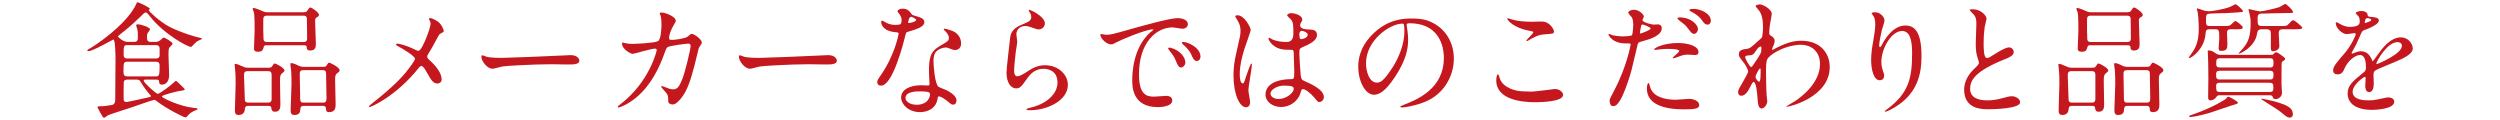
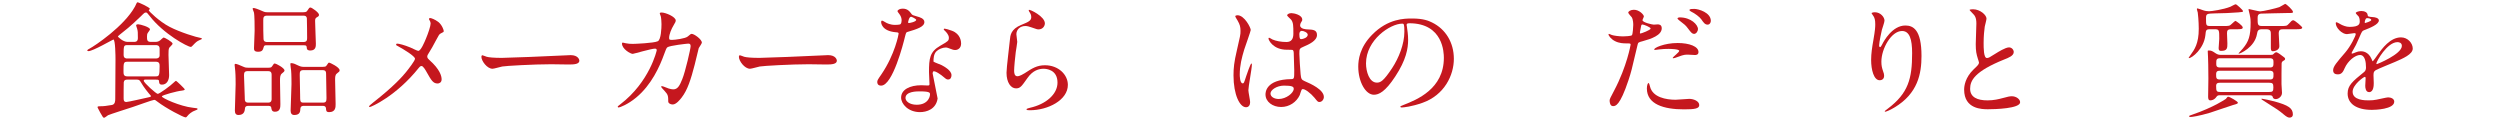
<svg xmlns="http://www.w3.org/2000/svg" id="_レイヤー_1" width="500" height="24" viewBox="0 0 500 24">
  <defs>
    <style>.cls-1{fill:#c5171e;}</style>
  </defs>
  <path class="cls-1" d="m26.85,8.376c.225,0,.725-.025.725-.75,0-1.1,0-1.375-.15-1.899-.025-.1-.2-.55-.2-.65,0-.175.25-.225.375-.225.475,0,2.399.575,2.399,1.025,0,.15-.425.625-.475.75-.075.125-.125.3-.125.65,0,.675,0,1.1.75,1.1h.9c.2,0,.575,0,.975-.3.1-.1.6-.575.725-.575.15,0,1.775.875,1.775,1.25,0,.15-.6.675-.675.8-.15.25-.15.775-.15,1.45,0,.65.125,3.449.125,4.024,0,1-.45,1.9-1.424,1.9-.55,0-.575-.325-.6-.75-.025-.25-.25-.25-.675-.25h-2.1c-.1,0-.275,0-.275.225,0,.4,2.5,2.624,2.799,2.624.325,0,2.549-1.6,3.324-2.374.075-.075.225-.225.35-.225.075,0,1.725,1.55,1.725,1.7,0,.175-.4.225-.575.25-.9.075-3.999.899-3.999,1.149,0,.35,3.674,2,6.198,2.274.75.075.95.1.95.25,0,.125-.3.225-.375.25-.825.275-1.375.8-1.574,1.05-.25.325-.325.375-.475.375-.4,0-3.874-1.8-5.624-3.149-.35-.275-.45-.35-.65-.35-.3,0-3.574,1.2-4.274,1.425-.6.2-4.699,1.5-4.949,1.65-.125.075-.625.5-.775.5-.2,0-.25-.1-.775-1.024-.075-.175-.55-1-.55-1.1,0-.175.3-.175.525-.175.85,0,1.175-.075,2.324-.25.675-.1.7-.8.7-1.225,0-.9.05-6.648.05-7.898,0-.6-.025-3.974-.425-3.974-.1,0-4.099,2.324-4.974,2.324-.1,0-.25-.05-.25-.125,0-.15.35-.325.45-.375,1-.525,6.923-4.449,9.098-8.423.075-.1.275-.625.35-.725.025-.075.125-.125.2-.125.125,0,2.425,1,2.425,1.325,0,.05-.225.225-.225.275,0,.175,2.125,2.25,4.149,3.299,2.149,1.125,5.474,2.125,6.199,2.224.1.025.275.05.275.15,0,.125-.15.15-.425.275-.625.275-.774.45-1.399,1.1-.25.25-.275.275-.4.275-.575,0-5.399-2.524-8.248-6.224-.475-.6-.525-.65-.7-.65-.275,0-.3.025-1.05.775-.225.225-2.225,2.149-3.699,3.25-.175.15-.875.675-.875.774,0,.05,1,1.075,1.924,1.075h1.35Zm4.299,6.898c.625,0,.775-.1.775-1.975,0-.45,0-.95-.725-.95h-5.749c-.75,0-.75.3-.75,1.875,0,.575,0,1.05.75,1.05h5.698Zm.05-3.574c.4,0,.725-.2.725-.625v-1.35c0-.7-.575-.7-.725-.7h-5.749c-.725,0-.725.2-.725,1.975,0,.7.55.7.725.7h5.749Zm-5.699,4.224c-.425,0-.675.075-.75.525-.025.1-.025,2.799-.025,3.149,0,.375,0,.8.55.8.35,0,3.699-.775,4.399-.925.125-.025.525-.1.525-.25,0-.075-.325-.4-.4-.5-.15-.175-1.024-1.225-1.625-2.274-.25-.45-.4-.525-.825-.525h-1.85Z" />
  <path class="cls-1" d="m49.751,21.173c-.275,0-.7,0-.75.475-.05.475-.125,1.35-1.299,1.35-.55,0-.725-.35-.725-.9,0-.75.15-4.399.15-5.224,0-.3,0-1.85-.075-2.649-.025-.2-.125-1.149-.125-1.225,0-.175.025-.225.175-.225.2,0,.7.175,1.575.575.375.175.6.2,1.025.2h3.224c1.149,0,1.3.025,1.5-.3.325-.5.35-.55.55-.55s1.925.875,1.925,1.399c0,.2-.25.375-.55.625-.35.3-.35.8-.35,1.5,0,.65.075,3.874.075,4.599,0,.575,0,1.524-1.075,1.524-.65,0-.7-.45-.75-.825-.05-.35-.375-.35-.7-.35h-3.799Zm3.899-.649c.65,0,.675-.525.675-.7v-4.849c0-.75-.425-.75-.875-.75h-3.899c-.625,0-.75.275-.75.825,0,.675.15,3.724.15,4.349,0,.725,0,1.125.725,1.125h3.974Zm6.324-18.071c1.149,0,1.274,0,1.475-.3.375-.575.425-.65.65-.65.25,0,1.699,1,1.699,1.45,0,.25-.075.3-.5.55-.275.175-.275.45-.275.725,0,.725.15,4.049.15,4.524,0,.5,0,1.35-1.125,1.35-.225,0-.625-.05-.675-.4-.05-.55-.075-.65-.675-.65h-7.373c-.375,0-.5.025-.6.4-.15.5-.25.899-1.1.899-.8,0-.825-.375-.825-.725,0-.5.125-2.924.125-3.474,0-.775,0-3.149-.15-3.699-.025-.1-.25-.575-.25-.7s.125-.15.2-.15c.2,0,.775.175,1.95.7.35.15.625.15.875.15h6.424Zm.725,5.949c.675,0,.725-.4.725-.8,0-.25-.025-3.749-.05-3.924-.05-.55-.525-.55-.75-.55h-7.198c-.75,0-.775.4-.775.95,0,1.225,0,3.024.05,3.699.025.625.5.625.775.625h7.223Zm.05,12.771c-.2,0-.625,0-.675.575-.025.55-.075,1.25-1.225,1.25-.525,0-.725-.35-.725-.9,0-.75.175-4.424.175-5.273,0-.2,0-1.95-.075-2.725-.025-.175-.15-1.075-.15-1.274,0-.175.05-.2.2-.2.4,0,.925.25,1.425.5.375.175.65.25,1.149.25h3c1.175,0,1.3,0,1.5-.325.3-.475.35-.524.5-.524.1,0,2.074.899,2.074,1.524,0,.225-.05.275-.6.7-.3.25-.3.75-.3,1.225,0,.7.1,4.099.1,4.849,0,.6,0,1.6-1.299,1.6-.6,0-.6-.325-.625-.75,0-.05-.025-.5-.6-.5h-3.849Zm-.05-7.148c-.75,0-.75.375-.75,1.025,0,.625.075,3.349.075,3.924,0,1.35,0,1.55.725,1.55h3.824c.625,0,.725-.275.725-.9,0-.725-.075-3.924-.075-4.574s0-1.025-.725-1.025h-3.799Z" />
  <path class="cls-1" d="m82.075,9.501c.25.1,1.375.675,1.574.675.525,0,1.25-1.75,1.55-2.475.45-1.075.925-2.499.925-2.999,0-.225-.075-.4-.175-.575-.075-.15-.15-.225-.15-.3,0-.125.075-.225.2-.225.225,0,1,.275,1.675.8.75.6,1.075,1.625,1.075,1.799,0,.2-.075.225-.625.5-.275.15-.35.275-1,1.5-.425.825-.899,1.675-1.424,2.5-.125.175-.25.4-.25.625,0,.275.225.5.425.675,2.149,1.899,2.449,3.249,2.449,3.874,0,.65-.525.825-.8.825-.899,0-1.274-.65-2.149-2.2-.25-.45-.725-1.299-1.075-1.299-.225,0-.425.2-.525.35-4.574,5.724-9.573,7.848-9.797,7.848-.075,0-.175-.025-.175-.125s.475-.475.774-.725c4.249-3.324,5.924-5.274,6.624-6.124.6-.75,1.799-2.299,1.799-2.674,0-.525-2.299-1.9-3.249-2.424-.475-.25-.525-.275-.525-.4,0-.1.05-.2.225-.2.325,0,1.425.275,2.625.775Z" />
  <path class="cls-1" d="m113.573,11.051c.15,0,.425-.025.55-.025,1.525,0,1.75.925,1.75,1.1,0,.7-1.024.774-2.074.774-.575,0-3.074-.05-3.574-.05-3.449,0-9.173.325-9.772.45-.3.05-1.65.45-1.95.45-1.075,0-2.225-1.55-2.225-2.399,0-.15.075-.3.2-.3s.725.275.85.3c.425.125,1.45.225,3.049.225.825,0,9.548-.325,13.197-.524Z" />
  <path class="cls-1" d="m137.548,7.301c.55-.475.625-.525.8-.525.5,0,2.024,1.1,2.024,1.75,0,.2-.55.925-.625,1.1-.05.125-.7,2.849-.825,3.374-.75,2.875-1.399,4.974-2.599,6.523-.275.35-1.075,1.375-1.774,1.375-.475,0-.9-.25-.9-.6,0-1.1-.05-1.375-.7-2.075-.625-.675-.7-.75-.7-.899,0-.1.075-.1.125-.1.225,0,1.15.425,1.35.475.35.1.65.175.925.175.875,0,1.275-.725,1.8-2.024.625-1.525,1.674-6.099,1.674-6.599,0-.525-.275-.525-.5-.525-.15,0-3.724.375-4.174.75-.175.125-.35.65-.625,1.375-.875,2.424-2.524,6.124-5.574,8.648-1.675,1.399-3.299,2-3.524,2-.075,0-.175-.05-.175-.15s.05-.125.5-.475c5.898-4.499,7.298-10.772,7.298-10.822,0-.225-.125-.325-.35-.325-.725,0-4.274,1.049-4.449,1.049-.475,0-2.149-1-2.149-2.049,0-.1,0-.2.15-.2.1,0,.15.025.6.125.525.1.875.125,1.425.125.375,0,4.199-.15,4.974-.525.675-.3.75-2.699.75-3.424,0-.35-.05-1.25-.15-1.6-.025-.075-.2-.475-.2-.55,0-.175.275-.175.375-.175.775,0,2.824.85,2.824,1.6,0,.2-.1.425-.425.95-.425.7-.9,1.775-.9,2.55,0,.375.175.375.625.375.475,0,2.599-.25,3.099-.675Z" />
  <path class="cls-1" d="m165.073,11.051c.15,0,.425-.025.55-.025,1.525,0,1.75.925,1.75,1.1,0,.7-1.024.774-2.074.774-.575,0-3.074-.05-3.574-.05-3.449,0-9.173.325-9.772.45-.3.05-1.65.45-1.95.45-1.075,0-2.225-1.55-2.225-2.399,0-.15.075-.3.2-.3s.725.275.85.3c.425.125,1.45.225,3.049.225.825,0,9.548-.325,13.197-.524Z" />
-   <path class="cls-1" d="m180.325,4.052c0-.375-.125-.75-.35-1.1-.075-.125-.475-.6-.475-.7,0-.3.525-.525,1.025-.525,1,0,1.4.55,1.8,1.1.125.175.375.275,1.125.475.475.125,1.425.4,1.425,1.1,0,.95-1.4,1.399-3.424,2-.225.075-.25.15-.475,1.024-.3,1.25-2.45,9.698-4.749,9.698-.675,0-.775-.45-.775-.7,0-.35.075-.475.825-1.55,2.725-3.999,3.449-8.023,3.449-8.148,0-.225-.175-.25-.55-.275-2.949-.25-2.949-2-2.949-2.024,0-.1.025-.3.175-.3.1,0,.175.025.675.325.275.175.975.525,1.925.525.05,0,.925,0,1.1-.15s.225-.55.225-.775Zm7.198,15.646c-.325,2.175-2.225,2.725-3.524,2.725-2.375,0-3.774-1.65-3.774-2.899,0-1.625,1.774-2.475,4.024-2.475.2,0,1.125.05,1.3.05.225,0,.35-.025.35-.275,0-.375-.1-2.05-.1-2.399,0-2.75.15-4.074,2.25-5.274,1.549-.9,1.725-.975,1.725-1.625,0-.55-.55-1.125-.7-1.274-.225-.2-.325-.3-.325-.4,0-.075.075-.125.175-.125.175,0,.95.225,1.475.425,1.725.65,1.825,2.174,1.825,2.549,0,.95-.675,1.3-1.175,1.3-.025,0-.325,0-.575-.1-.95-.35-1.05-.4-1.35-.4-.6,0-1.425.35-1.825.75-.575.55-.6,1.449-.6,2.074s.25,4.499,1,5.024c.225.175,1.399.575,1.625.7.525.275,1.975,1.075,1.975,2,0,.425-.175.875-.675.875-.25,0-.4-.075-.775-.4-.675-.6-1.825-1.375-2.174-1.225-.1.05-.1.15-.15.4Zm-3.599-1.424c-.575,0-2.825,0-2.825,1.325,0,.6.75,1.35,2.25,1.35,2.425,0,2.774-1.899,2.625-2.3-.125-.375-1.475-.375-2.049-.375Zm-.675-14.297c0-.175-.875-.625-1.025-.625-.425,0-.6,1.024-.6,1.1,0,.05.025.125.05.15.075.075,1.575-.25,1.575-.625Z" />
+   <path class="cls-1" d="m180.325,4.052c0-.375-.125-.75-.35-1.1-.075-.125-.475-.6-.475-.7,0-.3.525-.525,1.025-.525,1,0,1.4.55,1.8,1.1.125.175.375.275,1.125.475.475.125,1.425.4,1.425,1.1,0,.95-1.4,1.399-3.424,2-.225.075-.25.15-.475,1.024-.3,1.25-2.45,9.698-4.749,9.698-.675,0-.775-.45-.775-.7,0-.35.075-.475.825-1.55,2.725-3.999,3.449-8.023,3.449-8.148,0-.225-.175-.25-.55-.275-2.949-.25-2.949-2-2.949-2.024,0-.1.025-.3.175-.3.1,0,.175.025.675.325.275.175.975.525,1.925.525.05,0,.925,0,1.1-.15s.225-.55.225-.775Zm7.198,15.646c-.325,2.175-2.225,2.725-3.524,2.725-2.375,0-3.774-1.65-3.774-2.899,0-1.625,1.774-2.475,4.024-2.475.2,0,1.125.05,1.3.05.225,0,.35-.025.35-.275,0-.375-.1-2.05-.1-2.399,0-2.75.15-4.074,2.25-5.274,1.549-.9,1.725-.975,1.725-1.625,0-.55-.55-1.125-.7-1.274-.225-.2-.325-.3-.325-.4,0-.075.075-.125.175-.125.175,0,.95.225,1.475.425,1.725.65,1.825,2.174,1.825,2.549,0,.95-.675,1.3-1.175,1.3-.025,0-.325,0-.575-.1-.95-.35-1.05-.4-1.35-.4-.6,0-1.425.35-1.825.75-.575.55-.6,1.449-.6,2.074c.225.175,1.399.575,1.625.7.525.275,1.975,1.075,1.975,2,0,.425-.175.875-.675.875-.25,0-.4-.075-.775-.4-.675-.6-1.825-1.375-2.174-1.225-.1.05-.1.15-.15.4Zm-3.599-1.424c-.575,0-2.825,0-2.825,1.325,0,.6.75,1.35,2.25,1.35,2.425,0,2.774-1.899,2.625-2.3-.125-.375-1.475-.375-2.049-.375Zm-.675-14.297c0-.175-.875-.625-1.025-.625-.425,0-.6,1.024-.6,1.1,0,.05.025.125.05.15.075.075,1.575-.25,1.575-.625Z" />
  <path class="cls-1" d="m208.974,4.677c0,.5-.4,1.2-1.274,1.2-.225,0-.35-.025-1.475-.425-.4-.15-.8-.25-1.175-.25-1.025,0-1.775.7-1.775,1.649,0,.225.175,1.3.175,1.524s-.25,1.7-.3,2.05c-.125.925-.325,3.049-.325,3.674,0,.375.025,1.15.65,1.15.475,0,1.2-.45,1.45-.6,1.524-1,2.474-1.6,4.074-1.6,2.674,0,4.574,1.875,4.574,3.924,0,3.049-3.974,5.074-7.598,5.074-.325,0-.675,0-.675-.2,0-.125.55-.25.725-.3,3.124-.7,5.474-2.674,5.474-5.023,0-2.625-2.274-2.774-2.774-2.774-.875,0-2.149.275-3.249,1.875-1.15,1.625-1.425,2.049-2.274,2.049-1.05,0-1.899-1.2-1.899-3.124,0-1.05.6-5.649.675-6.574.075-.875.175-2.149,2.274-2.999,1.399-.575,2-.825,2-1.55,0-.475-.175-.75-.425-1.125-.05-.1-.125-.25-.05-.325.175-.15,3.199,1.3,3.199,2.7Z" />
-   <path class="cls-1" d="m221.101,6.951c1.05,0,1.425-.1,4.849-1.075,2.224-.625,7.948-2.25,9.598-2.25.899,0,2.024.35,2.024,1.2,0,.65-.65.925-1.025.925-.325,0-1.75-.275-2.024-.275-3.174,0-6.723,2.924-6.723,9.373,0,4.199,1.574,4.474,3.049,4.474.375,0,2.149-.15,2.375-.15.775,0,1.225.325,1.225.925,0,1.325-2.749,1.325-2.899,1.325-5.099,0-5.099-4.174-5.099-5.349,0-1.1.025-6.398,3.625-9.623.1-.075.625-.475.625-.525s-.1-.05-.15-.05c-1.45,0-6.624,2.199-7.448,2.674-.325.175-.575.325-.85.325-1.25,0-2.449-1.674-2.125-2.024.1-.125.825.1.975.1Zm15.971,5.523c0,.575-.475,1.025-.875,1.025-.45,0-.675-.475-1.075-1.45-.275-.7-.45-.925-1.25-1.95-.075-.1-.25-.35-.25-.45,0-.125.275-.15.5-.1,2.125.575,2.949,2.125,2.949,2.924Zm3.024-1.2c0,.65-.4.925-.725.925-.6,0-.875-.725-1.125-1.325-.225-.55-.975-1.45-1.649-2-.125-.1-.225-.2-.225-.325,0-.15.275-.15.35-.15.2,0,.475.075.625.125,1.475.475,2.75,1.549,2.75,2.749Z" />
  <path class="cls-1" d="m250.026,20.423c0,.55-.25,1.025-.825,1.025-1.25,0-2.5-2.5-2.5-6.374,0-1.475.125-2.674.65-4.899.7-3.074.75-3.199.75-3.974,0-.85-.125-1.274-.575-2.074-.075-.15-.475-.725-.475-.875s.3-.2.45-.2c1.4,0,2.649,2.499,2.649,2.949,0,.2-1.1,3.274-1.3,3.899-.5,1.649-.899,3.199-.899,5.024,0,.15,0,1.75.6,1.75.225,0,.25-.1.7-1.475.1-.325.85-2.5,1.025-2.5.1,0,.1.175.1.225,0,.8-.7,4.399-.7,5.124,0,.375.35,2.024.35,2.375Zm9.923-1.4c-.65,1.375-2.05,2.375-3.724,2.375s-3.125-1.025-3.125-2.5c0-.35,0-2.999,5.124-3.074.625,0,.625-.175.625-1.725,0-.15-.075-2.799-.1-3.499,0-.15-.025-.45-.2-.6-.05-.05-1.025-.05-1.15-.05-2.824,0-3.699-1.975-3.699-2.224,0-.075.025-.175.125-.175s.575.3.675.35c.7.3,1.725.5,2.799.5q1.375,0,1.375-1.65c0-1.575,0-2.274-.475-2.849-.1-.125-.774-.675-.774-.85,0-.15.325-.425.85-.425.5,0,2.174.35,2.174,1.3,0,.175-.025.225-.275.625-.075.125-.15.325-.15.525,0,.75,1.3.8,1.45.8,1.1.05,1.924.075,1.924,1.125,0,1.175-1.674,1.899-2.599,2.299s-.925.425-.925,1.5c0,.55.175,3.374.25,4.049.1.925.175,1.1.8,1.375,1.225.525,3.849,1.7,3.849,3.174,0,.45-.35,1-.9,1-.3,0-.375-.1-.975-.85-.725-.875-2.025-1.924-2.475-1.7-.175.075-.4,1-.475,1.175Zm-5.849-.325c0,.675.774,1.1,1.649,1.1,1.475,0,2.999-1.2,2.999-2.049,0-.425-.35-.625-1.949-.625-1.425,0-2.699.85-2.699,1.575Zm5.773-11.822c0,.95.2.95.375.95.35,0,1.3-.3,1.3-.875,0-.45-.825-.775-1.175-.775-.075,0-.2.025-.3.1-.1.075-.2.275-.2.6Z" />
  <path class="cls-1" d="m281.324,5.002c0,.075.05.175.05.275.1.8.25,1.6.25,2.699,0,1.675-.375,3.999-2.574,7.323-2,3.049-3.274,3.649-4.274,3.649-1.65,0-3.125-2.575-3.125-5.624,0-1.325.275-3.849,2.774-6.374,3.174-3.25,6.523-3.25,7.973-3.25,2.274,0,3.324.45,4.024.8,2.699,1.325,4.349,3.999,4.349,7.273,0,3.249-1.875,7.248-6.298,8.798-2.125.75-3.774.925-4.149.925-.1,0-.25-.025-.25-.175,0-.075.05-.1.675-.35,2.599-1.025,8.023-3.174,8.023-9.398,0-.975-.1-6.923-6.923-6.923-.5,0-.525.2-.525.35Zm-8.123,7.673c0,1.625.65,3.849,2.174,3.849.725,0,1.325-.3,3.049-2.899,1.325-2.024,2.45-4.799,2.45-7.273,0-1.5-.1-1.625-.425-1.625-2.374,0-7.248,3.224-7.248,7.948Z" />
-   <path class="cls-1" d="m306.3,18.323c.75,0,4.549-.525,4.674-.525.975,0,1.649.675,1.649,1.175,0,1.35-4.249,1.475-5.624,1.475-2.475,0-7.748-.45-7.748-4.374,0-.95.275-1.225.325-1.225.175,0,.35.8.4.925.7,1.75,3.024,2.5,4.799,2.5.175,0,1.275.05,1.525.05Zm.075-13.972c.3,0,1.7-.05,1.975-.05,1.649,0,2.449,1.625,2.449,2,0,.45-.225.45-1.949.575-1.275.075-2.2.65-3.149,1.2-.25.15-.25.125-.35.125-.025,0-.075,0-.075-.05,0-.225,1.375-1.4,1.375-1.7,0-.15-.075-.175-.8-.3-3.249-.6-4.399-2.175-4.399-2.424,0-.075.075-.075.125-.075.15,0,.7.225.825.25,1.125.325,2.549.45,3.974.45Z" />
  <path class="cls-1" d="m322.826,18.124c2.574-4.874,3.299-9.173,3.299-9.198,0-.25-.1-.25-.9-.25-.525,0-1.4-.025-2.225-.45-.8-.4-1.3-1.1-1.3-1.35,0-.075.075-.1.1-.1.1,0,.475.2.575.225.375.125,1.399.275,2.224.275.375,0,1.575-.05,1.775-.225.2-.175.275-1.875.275-2.05,0-.2,0-1.05-.3-1.55-.1-.125-.7-.75-.7-.924,0-.25.475-.575,1.125-.575,1.125,0,2,1.025,2,1.325,0,.125-.275.625-.275.75,0,.475,1.999.9,2.249.9.1,0,.65-.05.775-.05.2,0,.825,0,.825.775,0,1.4-2.125,2.125-3.774,2.574-.85.225-.95.25-1.05.7-1.274,5.448-1.3,5.474-1.825,7.098-1.724,5.199-2.624,5.199-3.099,5.199-.6,0-.675-.825-.675-1.1,0-.3.125-.55.9-2Zm5.273-11.422c.125,0,2.025-.675,2.025-1,0-.25-1.35-.8-1.625-.8-.15,0-.225.05-.275.3-.1.5-.1.575-.225,1.174-.025.175-.05.325.1.325Zm1.9,10.597c.525,2.175,3.224,2.649,5.124,2.649.425,0,2.325-.175,2.725-.175.85,0,2,.425,2,1.25,0,.7-.925.85-3.049.85-4.049,0-7.423-1.025-7.423-4.174,0-.575.15-1.1.35-1.1.1,0,.25.625.275.7Zm5.523-8.698c2.375,0,4.174.7,4.174,1.8,0,.6-.525.6-.725.6-.225,0-1.2-.075-1.399-.075-.45,0-.825,0-1.85.4-.625.225-.875.325-1.05.325-.05,0-.125,0-.125-.075,0-.175,1.3-1.125,1.3-1.399,0-.375-1.775-.4-2.15-.4-.55,0-1.225.025-1.799.1-.15.025-.725.1-.825.1-.075,0-.2,0-.225-.05-.175-.325,2-1.325,4.674-1.325Zm4.074-2.774c0,.4-.35.95-.775.95-.35,0-.55-.175-1.275-1.149-.425-.575-.65-.75-1.699-1.55-.1-.075-.35-.3-.35-.4s.225-.2.45-.2c2.225,0,3.649,1.45,3.649,2.349Zm2.574-1.649c0,.325-.225.75-.65.75-.55,0-.85-.475-1.25-1.05-.325-.475-1.275-1.2-2.075-1.575-.25-.125-.3-.225-.3-.3,0-.225.575-.225.95-.225.85,0,3.324.725,3.324,2.399Z" />
-   <path class="cls-1" d="m354.275,7.201c.65.4.65.8.65.975,0,.425-.15.775-.35,1.2-.075.15-.175.35-.175.475,0,.075.05.125.1.125.125,0,.6-.325.725-.375,2.474-1.25,3.824-1.45,5.049-1.45,3.899,0,5.673,2.599,5.673,5.249,0,5.999-7.998,7.948-8.573,7.948-.05,0-.1,0-.1-.05,0-.075,1.575-.95,1.85-1.149,1.25-.85,4.874-3.599,4.874-7.323,0-2.85-2.075-3.874-3.774-3.874-2.749,0-5.599,1.5-6.548,2.574-.325.375-.475.8-.475,2.5,0,.55.025,3.724.125,5.049.025.2.125,1.024.125,1.174,0,.8-.725,1.45-1.1,1.45-.7,0-.775-.899-.875-2.424-.05-.525-.2-2.899-.8-2.899-.125,0-.45.625-.65,1.025-.375.725-.9,1.75-1.8,1.75-.3,0-.6-.2-.6-.7,0-.425.125-.65.75-1.7.25-.45,1.25-2.174,1.25-2.424,0-.45-.525-1.375-.975-1.924-.8-1-.875-1.1-.875-1.55,0-.85.675-.95,1.7-1.1.425-.075.575-.1,2.25-1.65.125-.125.625-.525.649-.6.125-.25.225-1.35.225-2.125,0-2.225-.575-3.049-1-3.524-.425-.5-.475-.55-.475-.649,0-.2.6-.325.85-.325.675,0,2.375,1.025,2.375,1.85,0,.375-.325,1.95-.375,2.274-.05.4-.125,1.175-.125,1.45,0,.475.025.5.425.75Zm-3.1,2.974c-.225.35-.5.825-1.075.875-.8.05-1.05.075-1.05.399,0,.35.9,1.95,1.175,1.95.15,0,.225-.125.5-.525,1.55-2.274,1.55-2.324,1.55-3.224,0-.2,0-.325-.1-.35-.15-.025-.575.15-1,.875Zm-.075,5.199c0,.325.5.975.725.975.3,0,.3-1.35.3-2.5,0-.1-.05-.15-.125-.15-.2,0-.9,1.375-.9,1.675Z" />
  <path class="cls-1" d="m380.399,6.201c-2.125,0-4.124,3.499-4.124,6.148,0,.8.125,1.25.325,1.85.175.475.225.675.225.95,0,.825-.675.9-.9.9-1.149,0-1.699-2.075-1.699-4.049,0-1.275.2-2.6.45-3.974.35-2.05.375-2.6.375-3.199,0-.875-.15-1.25-.325-1.55-.05-.1-.425-.6-.425-.65,0-.05.3-.175.675-.175,1.15,0,1.925,1,1.925,1.675,0,.3-.45,1.574-.525,1.849-.05.2-.55,2.475-.55,3.1,0,.075,0,.35.2.35.125,0,.275-.3.45-.625.275-.55,1.974-3.699,4.599-3.699,1.55,0,3.224.825,3.224,6.073,0,3.524-.7,7.523-5.449,10.348-1,.6-1.699.825-1.799.825-.05,0-.1-.025-.1-.075,0-.075.05-.125.625-.55,4.099-3.1,4.849-5.999,4.849-11.098,0-2.749-.5-4.424-2.024-4.424Z" />
  <path class="cls-1" d="m394.725,13.875c.75-.7,1.075-1.025,1.075-1.35,0-.075-.175-.65-.225-.775-.3-.95-.425-1.525-.425-2.924,0-.575.125-3.474.125-4.124,0-1.25-.35-1.625-.75-2.024-.525-.55-.6-.625-.6-.7,0-.1.6-.125.675-.125,1.425,0,2.699,1.15,2.699,1.875,0,.225-.3,1.35-.35,1.6-.1.7-.225,1.849-.225,3.299,0,.95,0,2.975.65,2.975.35,0,.5-.1,1.85-.95.275-.175,1.849-1.174,2.574-1.174.575,0,.95.5.95.925,0,.75-1.025,1.149-1.924,1.5-5.949,2.399-6.798,4.224-6.798,5.849,0,1.699,1.449,2.324,3.474,2.324,1.25,0,2.25-.25,2.999-.45,1.125-.3,1.4-.375,1.875-.375.85,0,1.65.575,1.65,1.2,0,1.275-5.099,1.399-6.424,1.399-1.149,0-4.773,0-4.773-3.924,0-.7.2-2.424,1.899-4.049Z" />
-   <path class="cls-1" d="m414.501,21.173c-.275,0-.7,0-.75.475-.05.475-.125,1.35-1.299,1.35-.55,0-.725-.35-.725-.9,0-.75.15-4.399.15-5.224,0-.3,0-1.85-.075-2.649-.025-.2-.125-1.149-.125-1.225,0-.175.025-.225.175-.225.2,0,.7.175,1.575.575.375.175.6.2,1.025.2h3.224c1.149,0,1.3.025,1.5-.3.325-.5.35-.55.55-.55s1.925.875,1.925,1.399c0,.2-.25.375-.55.625-.35.3-.35.8-.35,1.5,0,.65.075,3.874.075,4.599,0,.575,0,1.524-1.075,1.524-.65,0-.7-.45-.75-.825-.05-.35-.375-.35-.7-.35h-3.799Zm3.899-.649c.65,0,.675-.525.675-.7v-4.849c0-.75-.425-.75-.875-.75h-3.899c-.625,0-.75.275-.75.825,0,.675.15,3.724.15,4.349,0,.725,0,1.125.725,1.125h3.974Zm6.324-18.071c1.149,0,1.274,0,1.475-.3.375-.575.425-.65.65-.65.25,0,1.699,1,1.699,1.45,0,.25-.075.3-.5.55-.275.175-.275.45-.275.725,0,.725.15,4.049.15,4.524,0,.5,0,1.35-1.125,1.35-.225,0-.625-.05-.675-.4-.05-.55-.075-.65-.675-.65h-7.373c-.375,0-.5.025-.6.4-.15.5-.25.899-1.1.899-.8,0-.825-.375-.825-.725,0-.5.125-2.924.125-3.474,0-.775,0-3.149-.15-3.699-.025-.1-.25-.575-.25-.7s.125-.15.2-.15c.2,0,.775.175,1.95.7.35.15.625.15.875.15h6.424Zm.725,5.949c.675,0,.725-.4.725-.8,0-.25-.025-3.749-.05-3.924-.05-.55-.525-.55-.75-.55h-7.198c-.75,0-.775.4-.775.95,0,1.225,0,3.024.05,3.699.025.625.5.625.775.625h7.223Zm.05,12.771c-.2,0-.625,0-.675.575-.025.55-.075,1.25-1.225,1.25-.525,0-.725-.35-.725-.9,0-.75.175-4.424.175-5.273,0-.2,0-1.95-.075-2.725-.025-.175-.15-1.075-.15-1.274,0-.175.05-.2.2-.2.4,0,.925.25,1.425.5.375.175.65.25,1.149.25h3c1.175,0,1.3,0,1.5-.325.3-.475.35-.524.5-.524.1,0,2.074.899,2.074,1.524,0,.225-.05.275-.6.7-.3.25-.3.75-.3,1.225,0,.7.1,4.099.1,4.849,0,.6,0,1.6-1.299,1.6-.6,0-.6-.325-.625-.75,0-.05-.025-.5-.6-.5h-3.849Zm-.05-7.148c-.75,0-.75.375-.75,1.025,0,.625.075,3.349.075,3.924,0,1.35,0,1.55.725,1.55h3.824c.625,0,.725-.275.725-.9,0-.725-.075-3.924-.075-4.574s0-1.025-.725-1.025h-3.799Z" />
  <path class="cls-1" d="m442.051,5.851c-.85,0-.875.15-.975,1.2-.3,2.699-2.674,4.574-3.299,4.574-.025,0-.05-.025-.05-.05,0-.05.275-.425.325-.5.85-1.175,1.7-2.35,1.7-5.324,0-1.475-.175-3.149-.2-3.25-.025-.1-.175-.575-.175-.675,0-.075.025-.15.1-.15s.975.3,1.075.35c.5.175.875.225,1.25.225.475,0,2.799-.325,4.274-.9.15-.05.875-.5,1.075-.5.15,0,1.45,1.15,1.45,1.375,0,.175-.1.175-.95.25-2.149.15-2.399.15-4.649.2-1.625.05-1.799.05-1.799.975,0,1.399,0,1.55.825,1.55h2.674c1.1,0,1.225,0,1.649-.425.15-.125.625-.6.75-.6.075,0,1.45.925,1.45,1.325,0,.35-.5.35-1.4.35h-.924c-.725,0-.825.275-.825.825,0,.3.075,1.699.075,2,0,.925,0,1.5-1.25,1.5-.325,0-.5-.075-.5-.55,0-.275.125-1.575.125-1.85,0-1.725,0-1.925-.875-1.925h-.925Zm5.524,14.672c0,.2-.125.25-1.025.5-.625.175-3.799,1.3-4.549,1.525-2.274.675-3.624.85-3.924.85-.075,0-.25,0-.25-.15,0-.1.05-.125.649-.325,4.224-1.45,6.624-3.074,6.699-3.149.3-.375.325-.425.475-.425.3,0,1.925.95,1.925,1.175Zm-3.574-1.475c-.275,0-.525.025-.7.3-.475.725-1.15.725-1.225.725-.375,0-.45-.3-.45-.725,0-.5.05-3.049.05-3.624,0-2.35-.05-3.574-.075-4.424,0-.15-.05-.899-.05-1,0-.2.025-.2.225-.2.5,0,.675.1,1.375.575.35.225.65.3,1.025.3h9.973c.35,0,.4-.025.55-.175.125-.125.35-.35.55-.35.175,0,.55.25.725.375.95.675,1.05.75,1.05.975,0,.075-.05.175-.125.225-.45.275-.525.3-.575.65-.025.175-.025,3.649-.025,4.124,0,.25.1,1.5.1,1.774,0,.725-.7,1.25-1.25,1.25-.375,0-.55-.225-.575-.35-.1-.3-.125-.425-.8-.425h-9.772Zm9.948-3.149c.75,0,.75-.325.75-1.125,0-.625-.525-.625-.75-.625h-9.973c-.45,0-.75.1-.75.7,0,.725,0,1.05.75,1.05h9.973Zm-9.873.65c-.425,0-.85,0-.85.65,0,1.075.1,1.2.875,1.2h9.697c.75,0,.875-.15.875-.925s-.15-.925-.875-.925h-9.723Zm-.05-4.899c-.75,0-.775.325-.775.975,0,.525,0,.875.775.875h9.923c.75,0,.75-.325.75-1.075,0-.475-.075-.775-.75-.775h-9.923Zm8.348-5.799c-.725,0-.875.3-.975.95-.475,2.699-3.399,3.924-3.574,3.924-.025,0-.125,0-.125-.05,0-.025.75-.825.875-.975,1.15-1.399,1.55-2.449,1.55-5.224,0-.4,0-.725-.2-1.625-.025-.15-.225-.85-.225-.95,0-.075.1-.075.15-.075.125,0,1.824.45,2.174.45.6,0,3.199-.625,3.849-.85.2-.075,1.1-.65,1.15-.65.25,0,1.574,1.25,1.574,1.6,0,.225-.1.225-1,.225s-5.224.125-5.374.125c-.65.05-.7.425-.7.95,0,1.175,0,1.525.85,1.525h3.724c1.149,0,1.274,0,1.649-.425.475-.525.65-.725.9-.725.325,0,1.799,1.3,1.799,1.45,0,.35-.525.35-1.399.35h-2.35c-.625,0-.95.075-.95.85,0,.4.125,2.274.125,2.549,0,.825-1.025,1-1.3,1-.425,0-.4-.475-.4-.825v-2.499c0-.6,0-1.075-.925-1.075h-.875Zm.05,13.897c.175,0,1.75.35,2.424.525,2.824.774,3.724,1.375,3.724,2.599,0,.55-.425.65-.65.65-.3,0-.575-.125-1.2-.65-.925-.775-1.024-.85-4.074-2.774-.1-.05-.375-.225-.375-.3,0-.05.075-.05.15-.05Z" />
  <path class="cls-1" d="m466.626,14.05c0-.75.7-1.55,2.399-3.524,1.125-1.3,2.125-3.375,2.125-3.724,0-.15-.175-.175-.275-.175-.25,0-1.274.2-1.5.2-.95,0-2.225-1.225-2.225-2.2,0-.075,0-.175.15-.175s.8.4.95.475c.3.15.975.45,1.65.45,2.049,0,2.049-.675,2.049-1.175,0-.15-.025-.55-.2-.875-.075-.125-.6-.575-.6-.725,0-.2.65-.4,1.1-.4.6,0,1.225.225,1.275.775.025.325.125.375,1.125.45.175,0,1.125.125,1.125.65,0,.825-1.825,1.525-2.974,1.975-.375.15-.4.2-.95,1.475-.6,1.375-.7,1.575-1.35,2.699-.125.225-.175.3-.175.4,0,.05.025.1.1.1.075,0,.55-.175.775-.275.275-.125.6-.2.975-.2.325,0,1.475.05,2.125,1.524.175.425.2.475.25.475.075,0,.899-1.149,1.024-1.35.825-1.149,2.45-3.424,4.624-3.424,1.375,0,2.35,1.175,2.35,2.224,0,1.175-1.975,2-3.524,2.674-.625.275-3.449,1.4-3.899,1.675-.4.25-.425.525-.425,1.05,0,.225.05,1.274.05,1.5,0,.4,0,1.825-.925,1.825-.675,0-.775-.825-.775-1.275,0-.25.075-1.45.075-1.475,0-.1,0-.3-.175-.3-.2,0-2.425,1.55-2.425,2.974,0,1.725,2.5,1.725,3.225,1.725.625,0,1.1-.05,1.6-.15.35-.05,1.949-.45,2.274-.45.525,0,1.225.25,1.225.85,0,1.55-3.874,1.649-4.474,1.649-3.174,0-4.849-1.299-4.849-3.274,0-1.6.95-2.399,3.299-4.299.25-.2.375-.5.375-.875,0-1.125-.2-2.524-1.199-2.524-.95,0-2.425,1.15-3.075,2.649-.275.625-.55,1.225-1.35,1.225-.475,0-.95-.15-.95-.825Zm6.374-9.448c.05,0,1.25-.325,1.25-.6,0-.325-.625-.375-.85-.375-.35,0-.45.7-.45.8s0,.175.05.175Zm2.274,8.098c0,.05.025.125.1.125.075,0,4.999-2,4.999-3.649,0-.625-.55-.75-.875-.75-2.075,0-4.224,3.874-4.224,4.274Z" />
</svg>